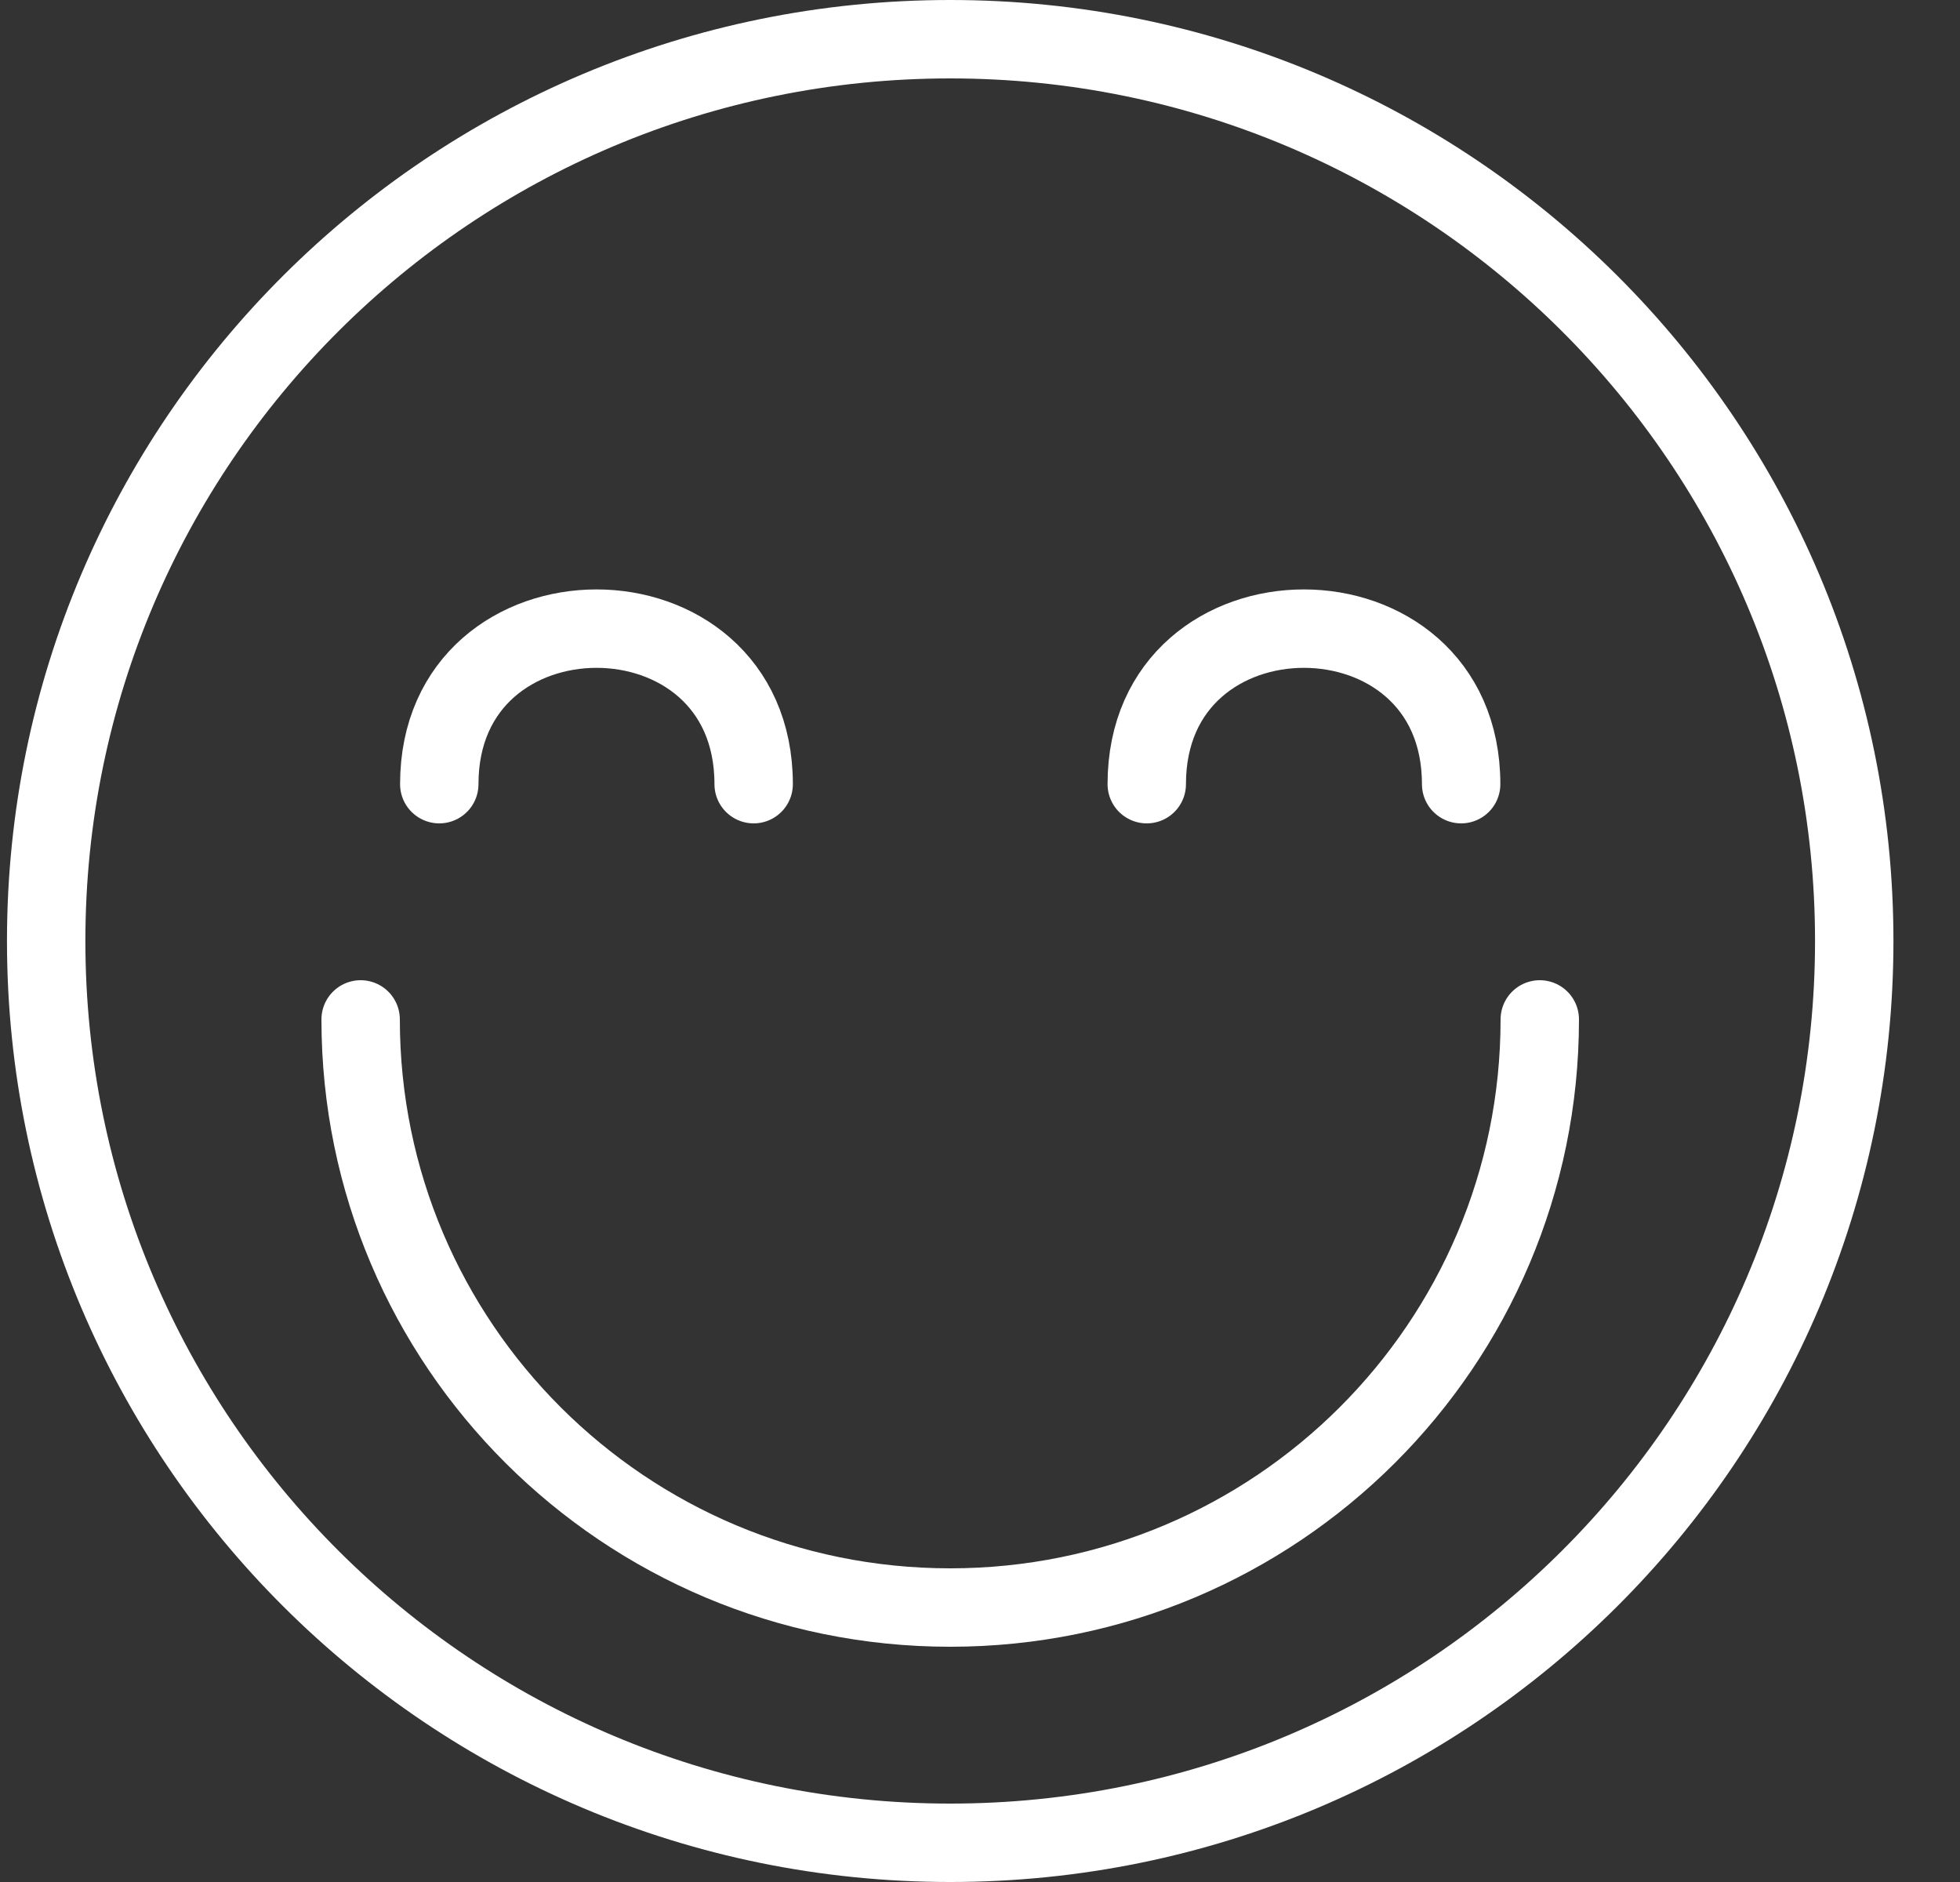
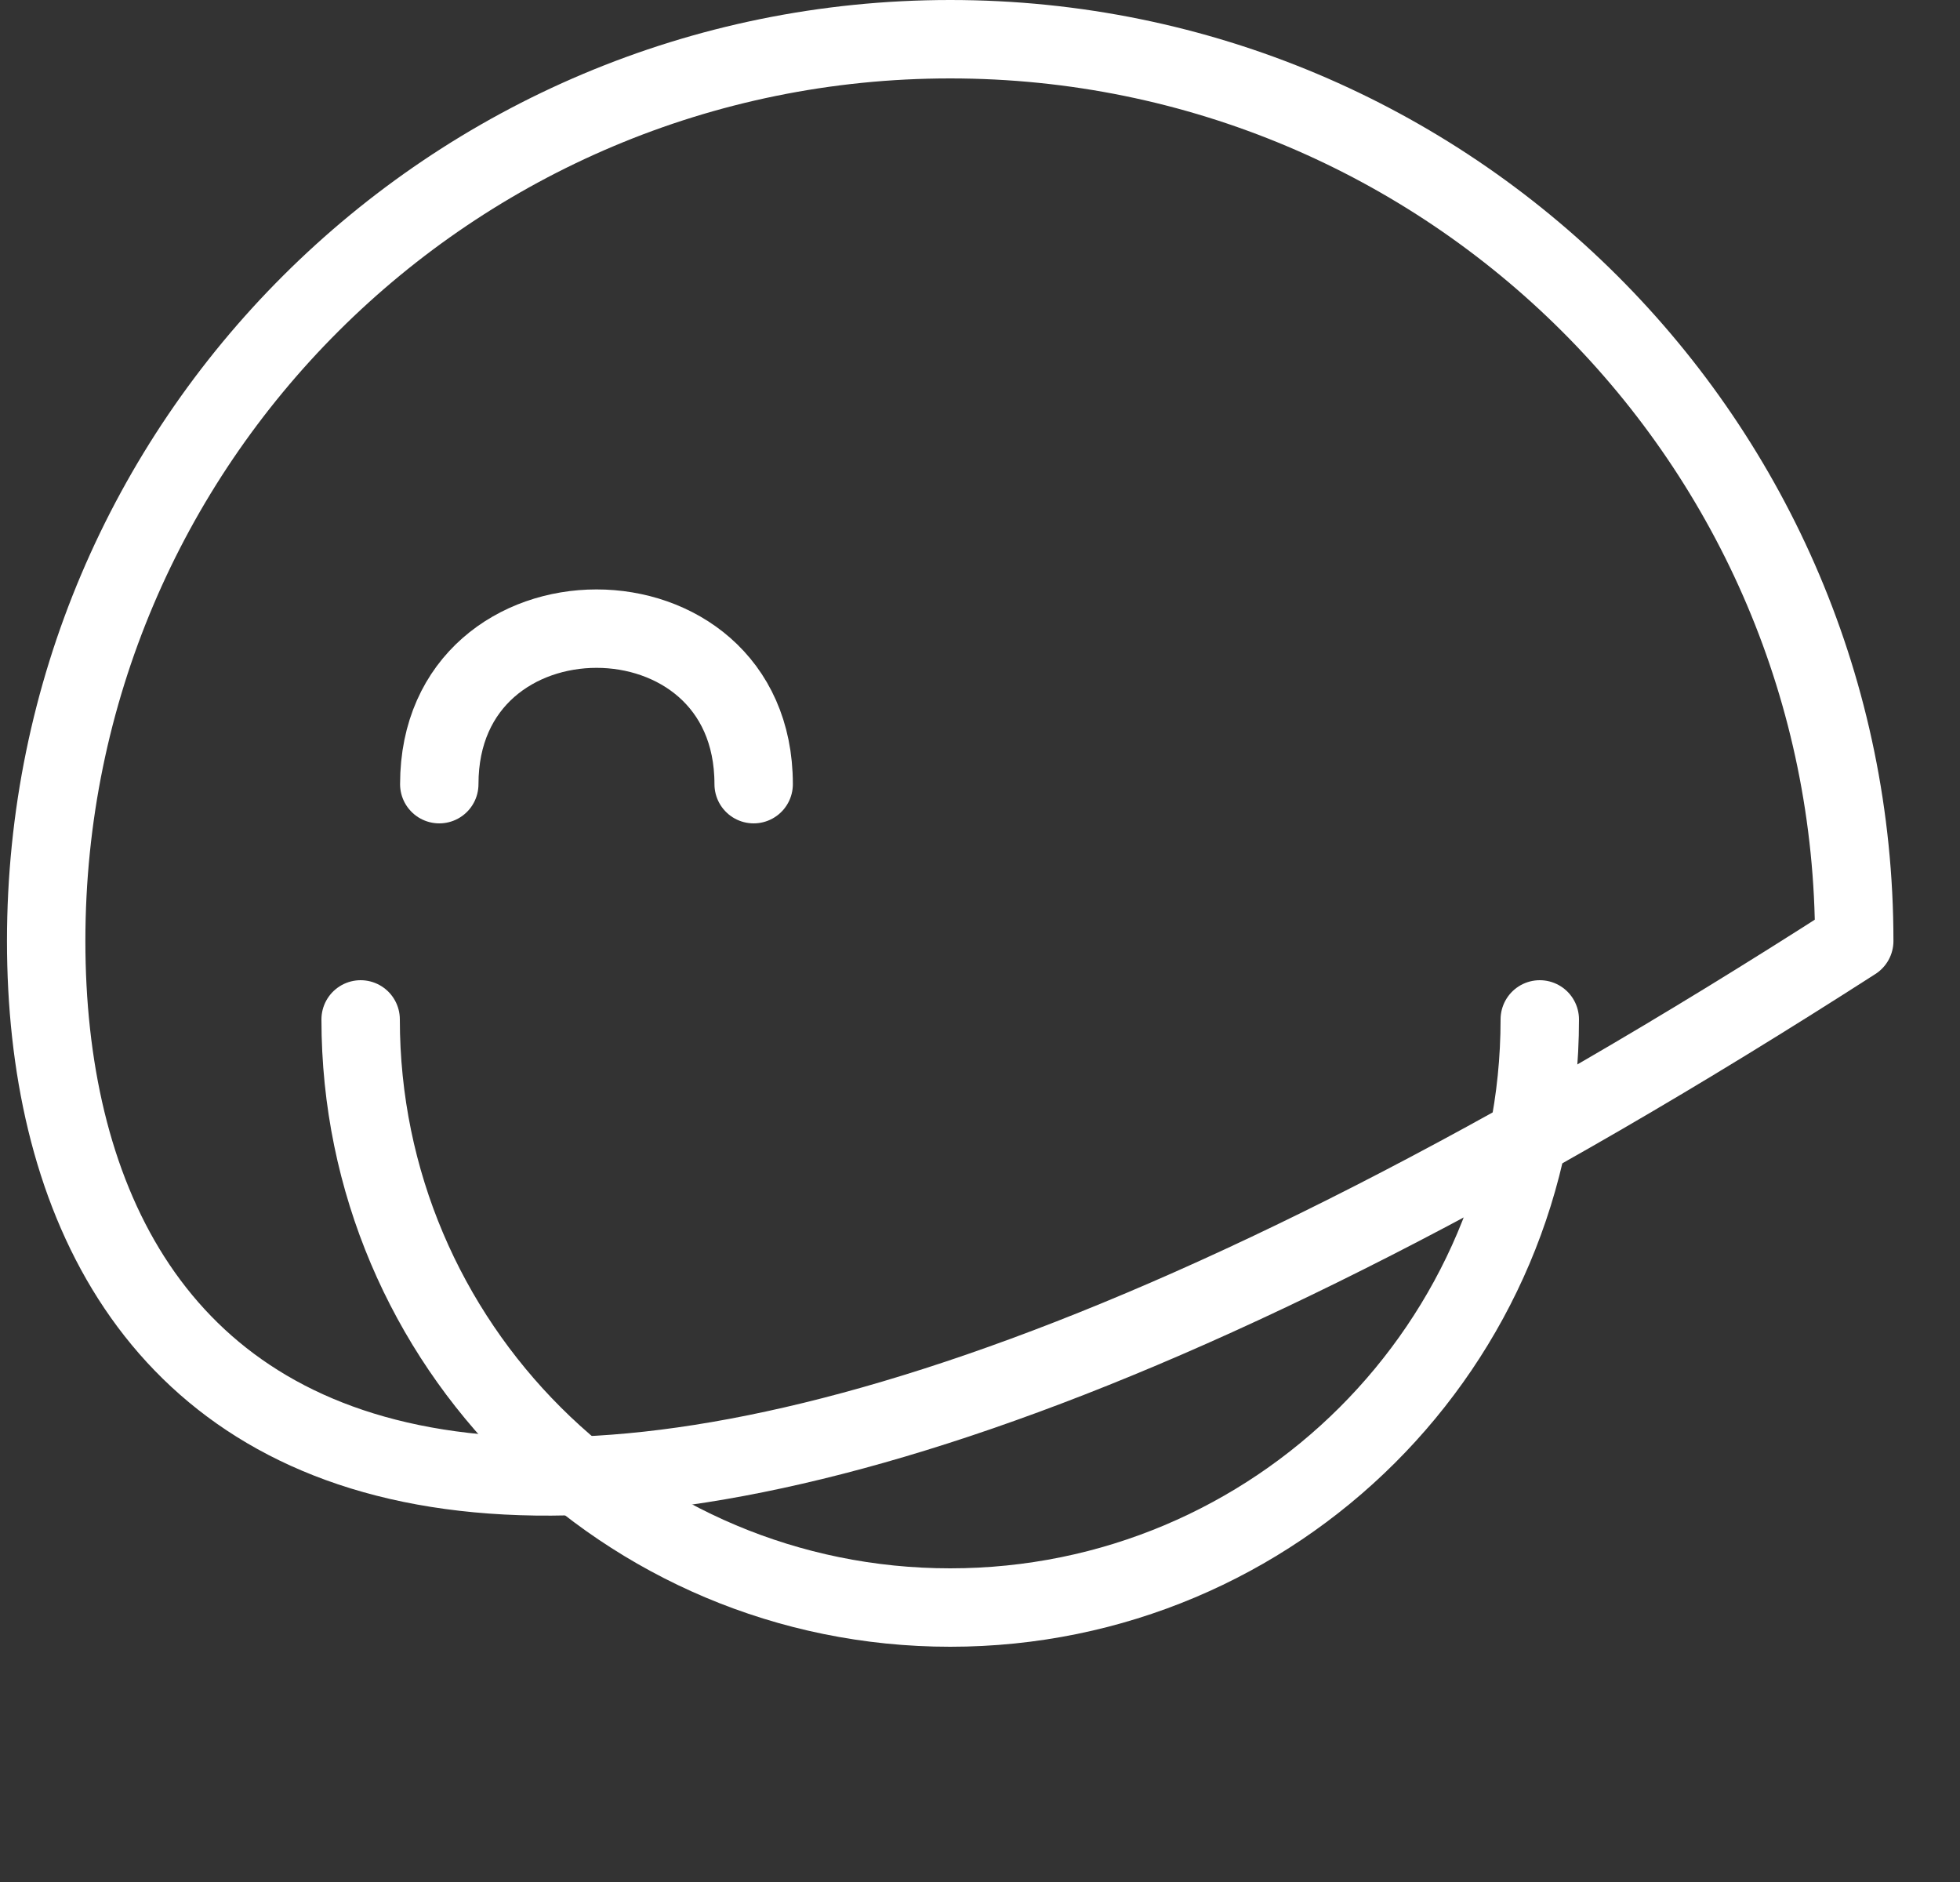
<svg xmlns="http://www.w3.org/2000/svg" width="25px" height="24px" viewBox="0 0 25 24" version="1.1">
  <rect x="0" y="0" width="25" height="24" fill="#333333" stroke="none" />
  <title>satisfaction-guarantee</title>
  <desc>Created with Sketch.</desc>
  <defs />
  <g id="Mobile" stroke="none" stroke-width="1" fill="none" fill-rule="evenodd" stroke-linecap="round" stroke-linejoin="round">
    <g id="SIP-Pearl-Mobile-1A" transform="translate(-32, -1234)" stroke="#FFFFFF">
      <g id="bottom-content" transform="translate(-1, 810)">
        <g id="HIW-MINIMIZED" transform="translate(0, 298)">
          <g id="satisfaction-guarantee" transform="translate(33.088, 126)">
-             <path d="M23.563,12 C23.563,18.351 18.401,23.5 12.032,23.5 C5.663,23.5 0.501,18.351 0.501,12 C0.501,5.648 5.663,0.5 12.032,0.5 C18.401,0.5 23.563,5.648 23.563,12 L23.563,12 Z" id="Stroke-66" />
+             <path d="M23.563,12 C5.663,23.5 0.501,18.351 0.501,12 C0.501,5.648 5.663,0.5 12.032,0.5 C18.401,0.5 23.563,5.648 23.563,12 L23.563,12 Z" id="Stroke-66" />
            <path d="M19.552,13 C19.552,17.143 16.186,20.5 12.032,20.5 C7.878,20.5 4.512,17.143 4.512,13" id="Stroke-67" />
            <path d="M5.515,10 C5.515,7.357 9.525,7.354 9.525,10" id="Stroke-68" />
-             <path d="M18.549,10 C18.549,7.357 14.539,7.354 14.539,10" id="Stroke-69" />
          </g>
        </g>
      </g>
    </g>
  </g>
</svg>